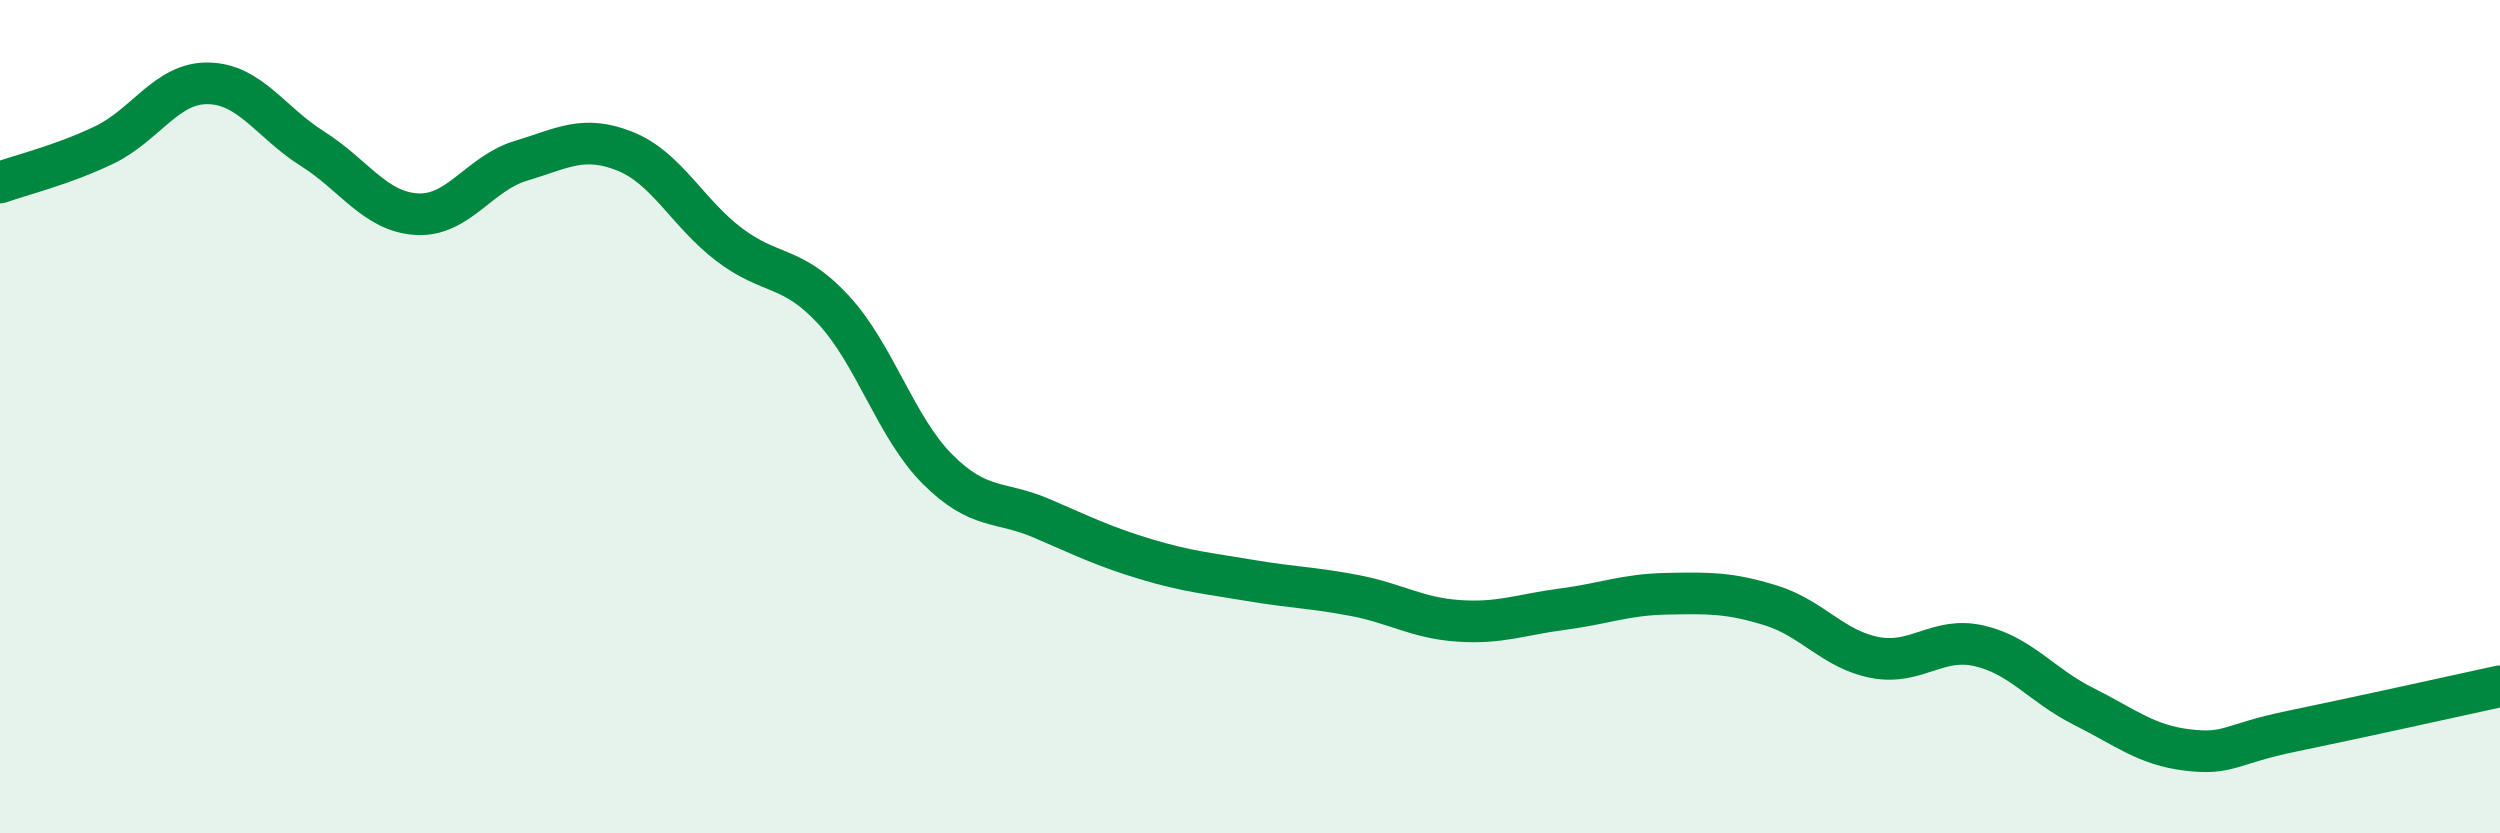
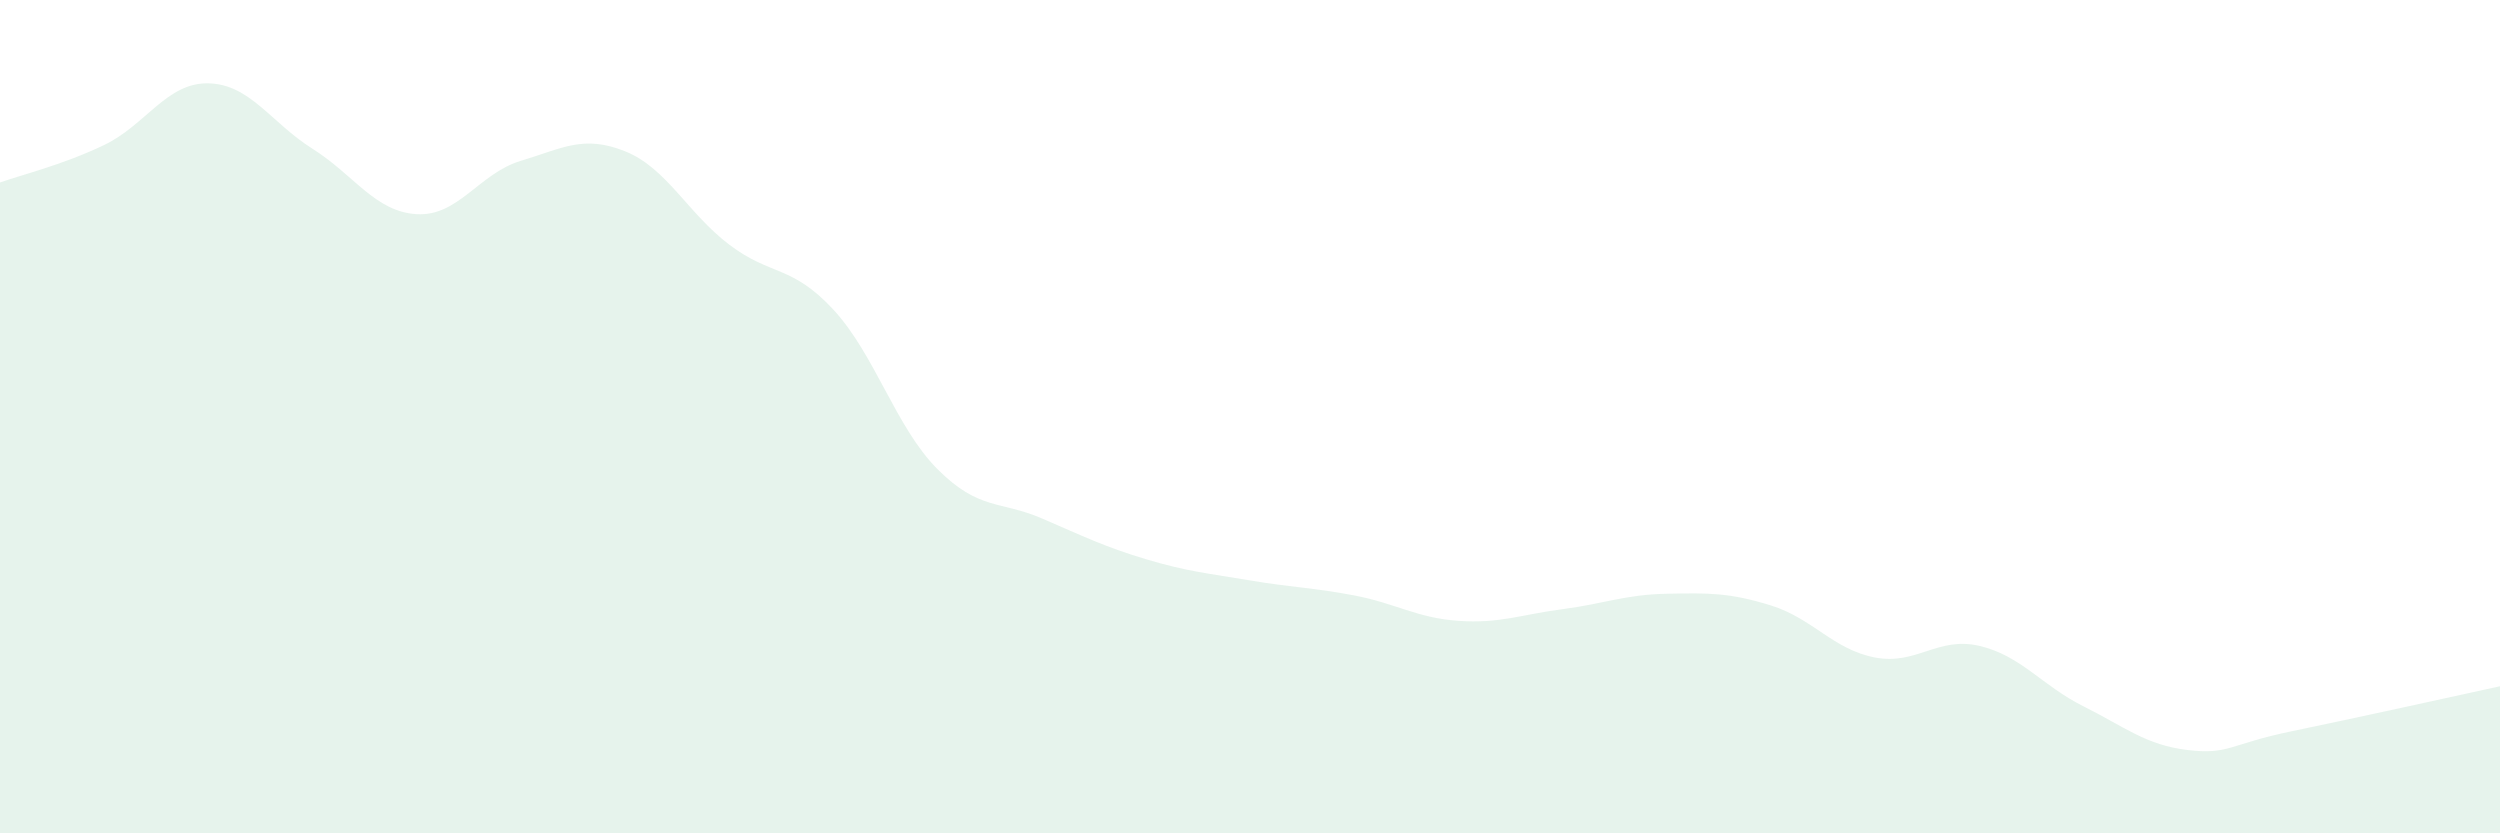
<svg xmlns="http://www.w3.org/2000/svg" width="60" height="20" viewBox="0 0 60 20">
  <path d="M 0,4.38 C 0.5,4.2 1.5,3.96 2.5,3.48 C 3.5,3 4,1.98 5,2 C 6,2.02 6.5,2.94 7.5,3.57 C 8.5,4.2 9,5.08 10,5.14 C 11,5.2 11.5,4.16 12.5,3.86 C 13.5,3.56 14,3.23 15,3.63 C 16,4.03 16.5,5.11 17.5,5.87 C 18.5,6.63 19,6.35 20,7.43 C 21,8.51 21.5,10.26 22.5,11.26 C 23.5,12.26 24,12.01 25,12.44 C 26,12.87 26.5,13.12 27.5,13.42 C 28.5,13.72 29,13.76 30,13.93 C 31,14.1 31.5,14.1 32.5,14.29 C 33.5,14.48 34,14.83 35,14.9 C 36,14.97 36.5,14.75 37.5,14.62 C 38.5,14.49 39,14.27 40,14.25 C 41,14.23 41.5,14.22 42.5,14.53 C 43.5,14.84 44,15.59 45,15.78 C 46,15.97 46.5,15.27 47.5,15.5 C 48.5,15.73 49,16.45 50,16.95 C 51,17.45 51.5,17.88 52.5,18 C 53.5,18.12 53.5,17.86 55,17.55 C 56.5,17.24 59,16.69 60,16.47L60 20L0 20Z" fill="#008740" opacity="0.1" stroke-linecap="round" stroke-linejoin="round" />
-   <path d="M 0,4.38 C 0.5,4.2 1.5,3.96 2.5,3.48 C 3.5,3 4,1.98 5,2 C 6,2.02 6.5,2.94 7.5,3.57 C 8.5,4.2 9,5.08 10,5.14 C 11,5.2 11.5,4.16 12.5,3.86 C 13.5,3.56 14,3.23 15,3.63 C 16,4.03 16.5,5.11 17.5,5.87 C 18.5,6.63 19,6.35 20,7.43 C 21,8.51 21.5,10.26 22.5,11.26 C 23.5,12.26 24,12.01 25,12.44 C 26,12.87 26.5,13.12 27.5,13.42 C 28.5,13.72 29,13.76 30,13.93 C 31,14.1 31.5,14.1 32.5,14.29 C 33.5,14.48 34,14.83 35,14.9 C 36,14.97 36.5,14.75 37.5,14.62 C 38.5,14.49 39,14.27 40,14.25 C 41,14.23 41.5,14.22 42.5,14.53 C 43.5,14.84 44,15.59 45,15.78 C 46,15.97 46.5,15.27 47.5,15.5 C 48.5,15.73 49,16.45 50,16.95 C 51,17.45 51.5,17.88 52.5,18 C 53.5,18.12 53.5,17.86 55,17.55 C 56.5,17.24 59,16.69 60,16.47" stroke="#008740" stroke-width="1" fill="none" stroke-linecap="round" stroke-linejoin="round" />
</svg>